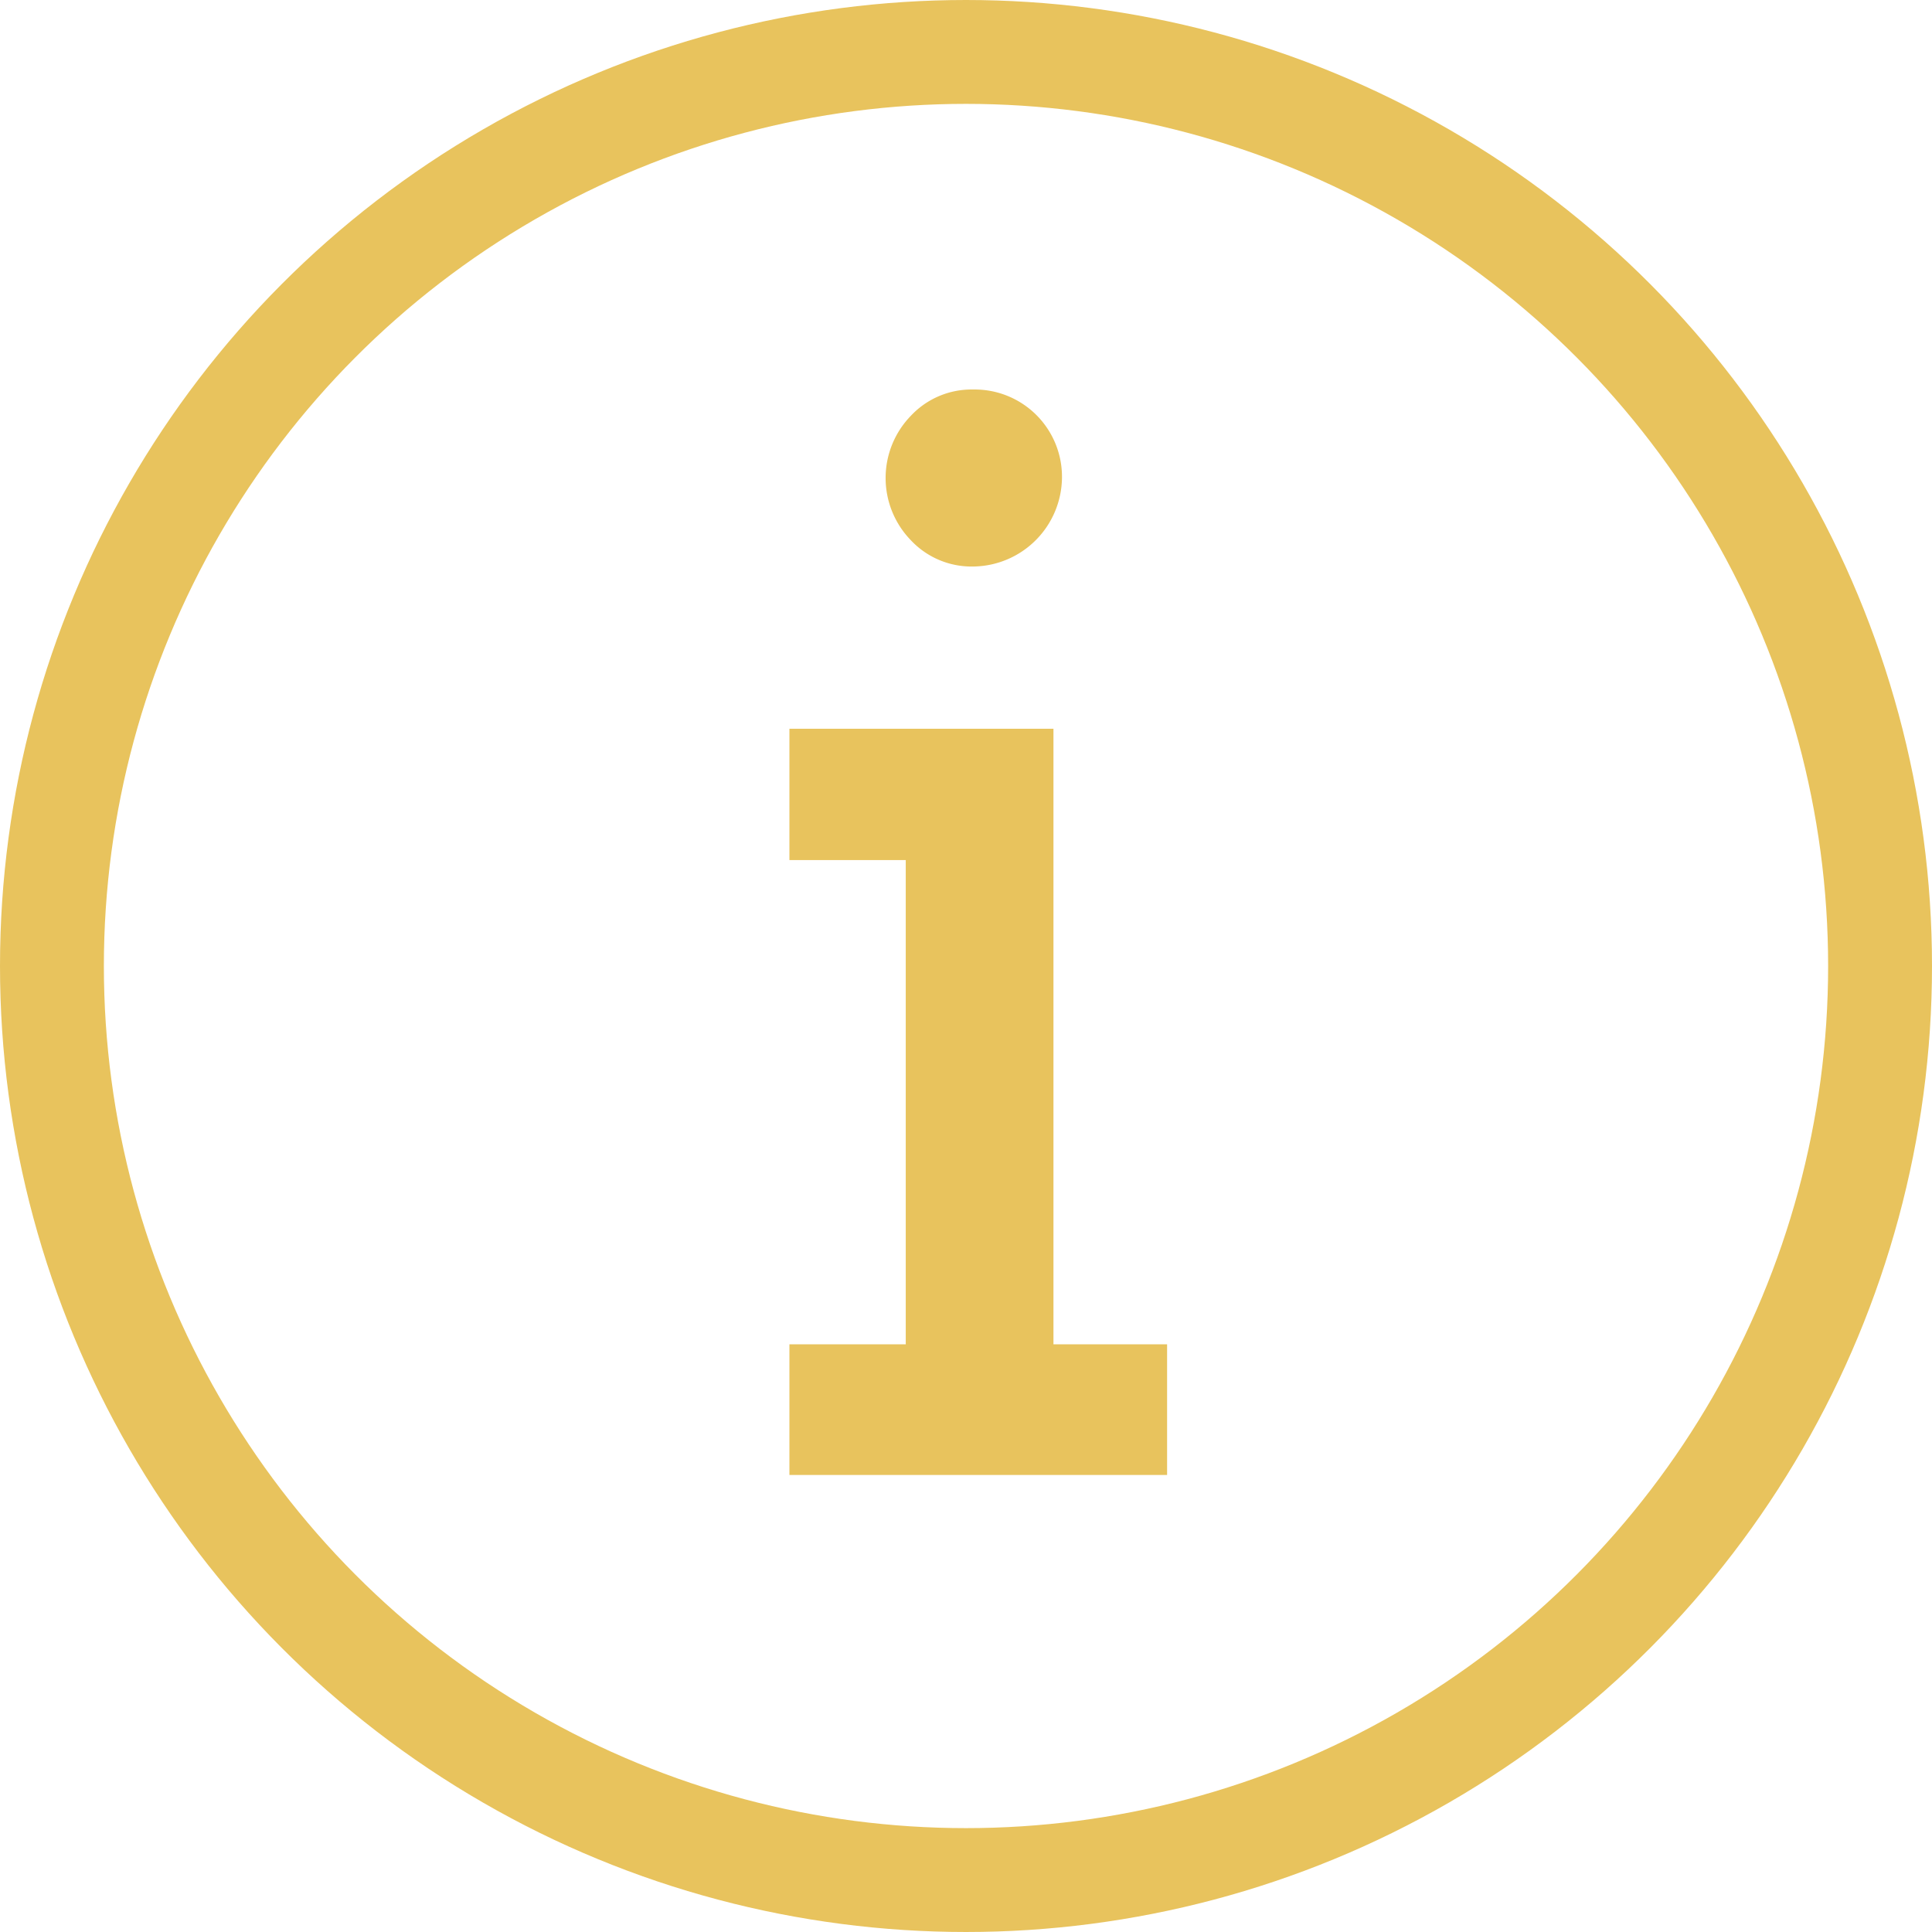
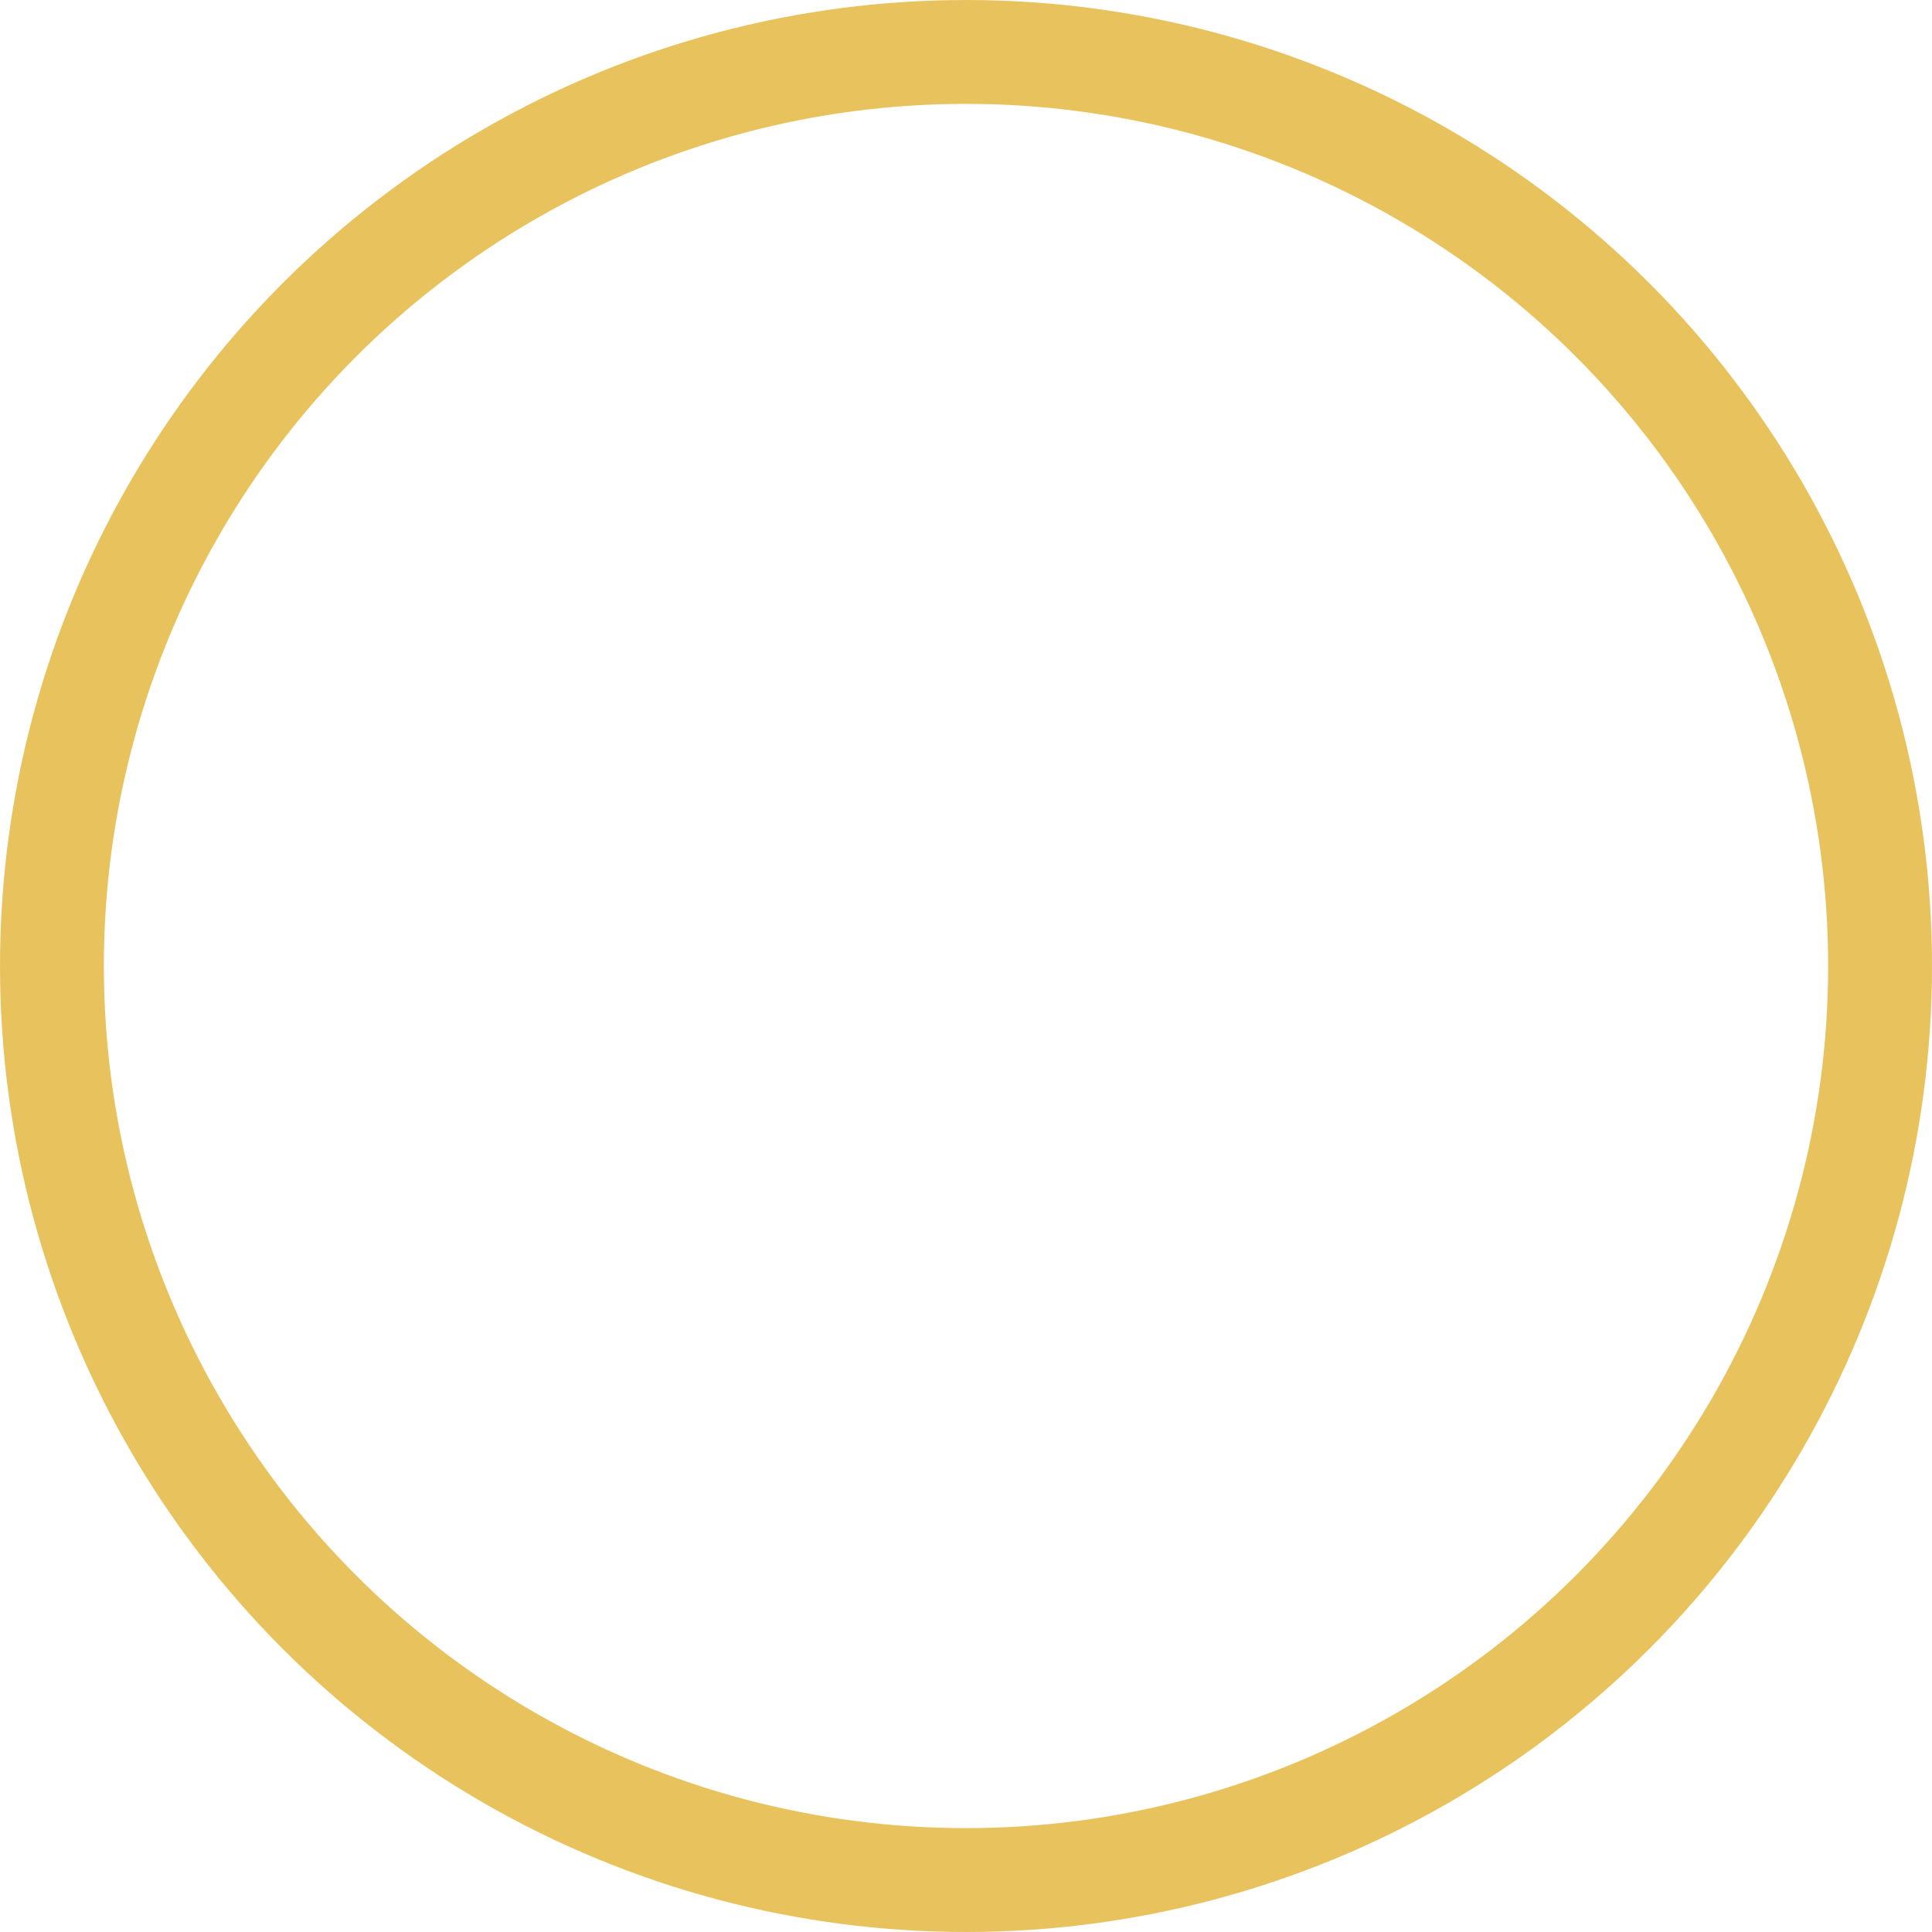
<svg xmlns="http://www.w3.org/2000/svg" viewBox="0 0 93 93">
  <defs>
    <style>.cls-1{fill:none;stroke:#e8c35d;stroke-width:5px;}.cls-2{isolation:isolate;}.cls-3{fill:#e8c35d;}</style>
  </defs>
  <g id="Ebene_2" data-name="Ebene 2">
    <g id="Ebene_1-2" data-name="Ebene 1">
      <circle class="cls-1" cx="46.5" cy="46.5" r="44" />
      <g id="i" class="cls-2">
        <g class="cls-2">
-           <path class="cls-3" d="M56.18,64.71V71H38V64.71h5.6V41.4H38V35.08H50.71V64.71ZM51.12,23a4.32,4.32,0,0,1-4.27,4.27,4,4,0,0,1-3-1.26,4.3,4.3,0,0,1,0-6,4,4,0,0,1,3-1.26A4.2,4.2,0,0,1,51.12,23Z" />
-         </g>
+           </g>
      </g>
    </g>
  </g>
</svg>